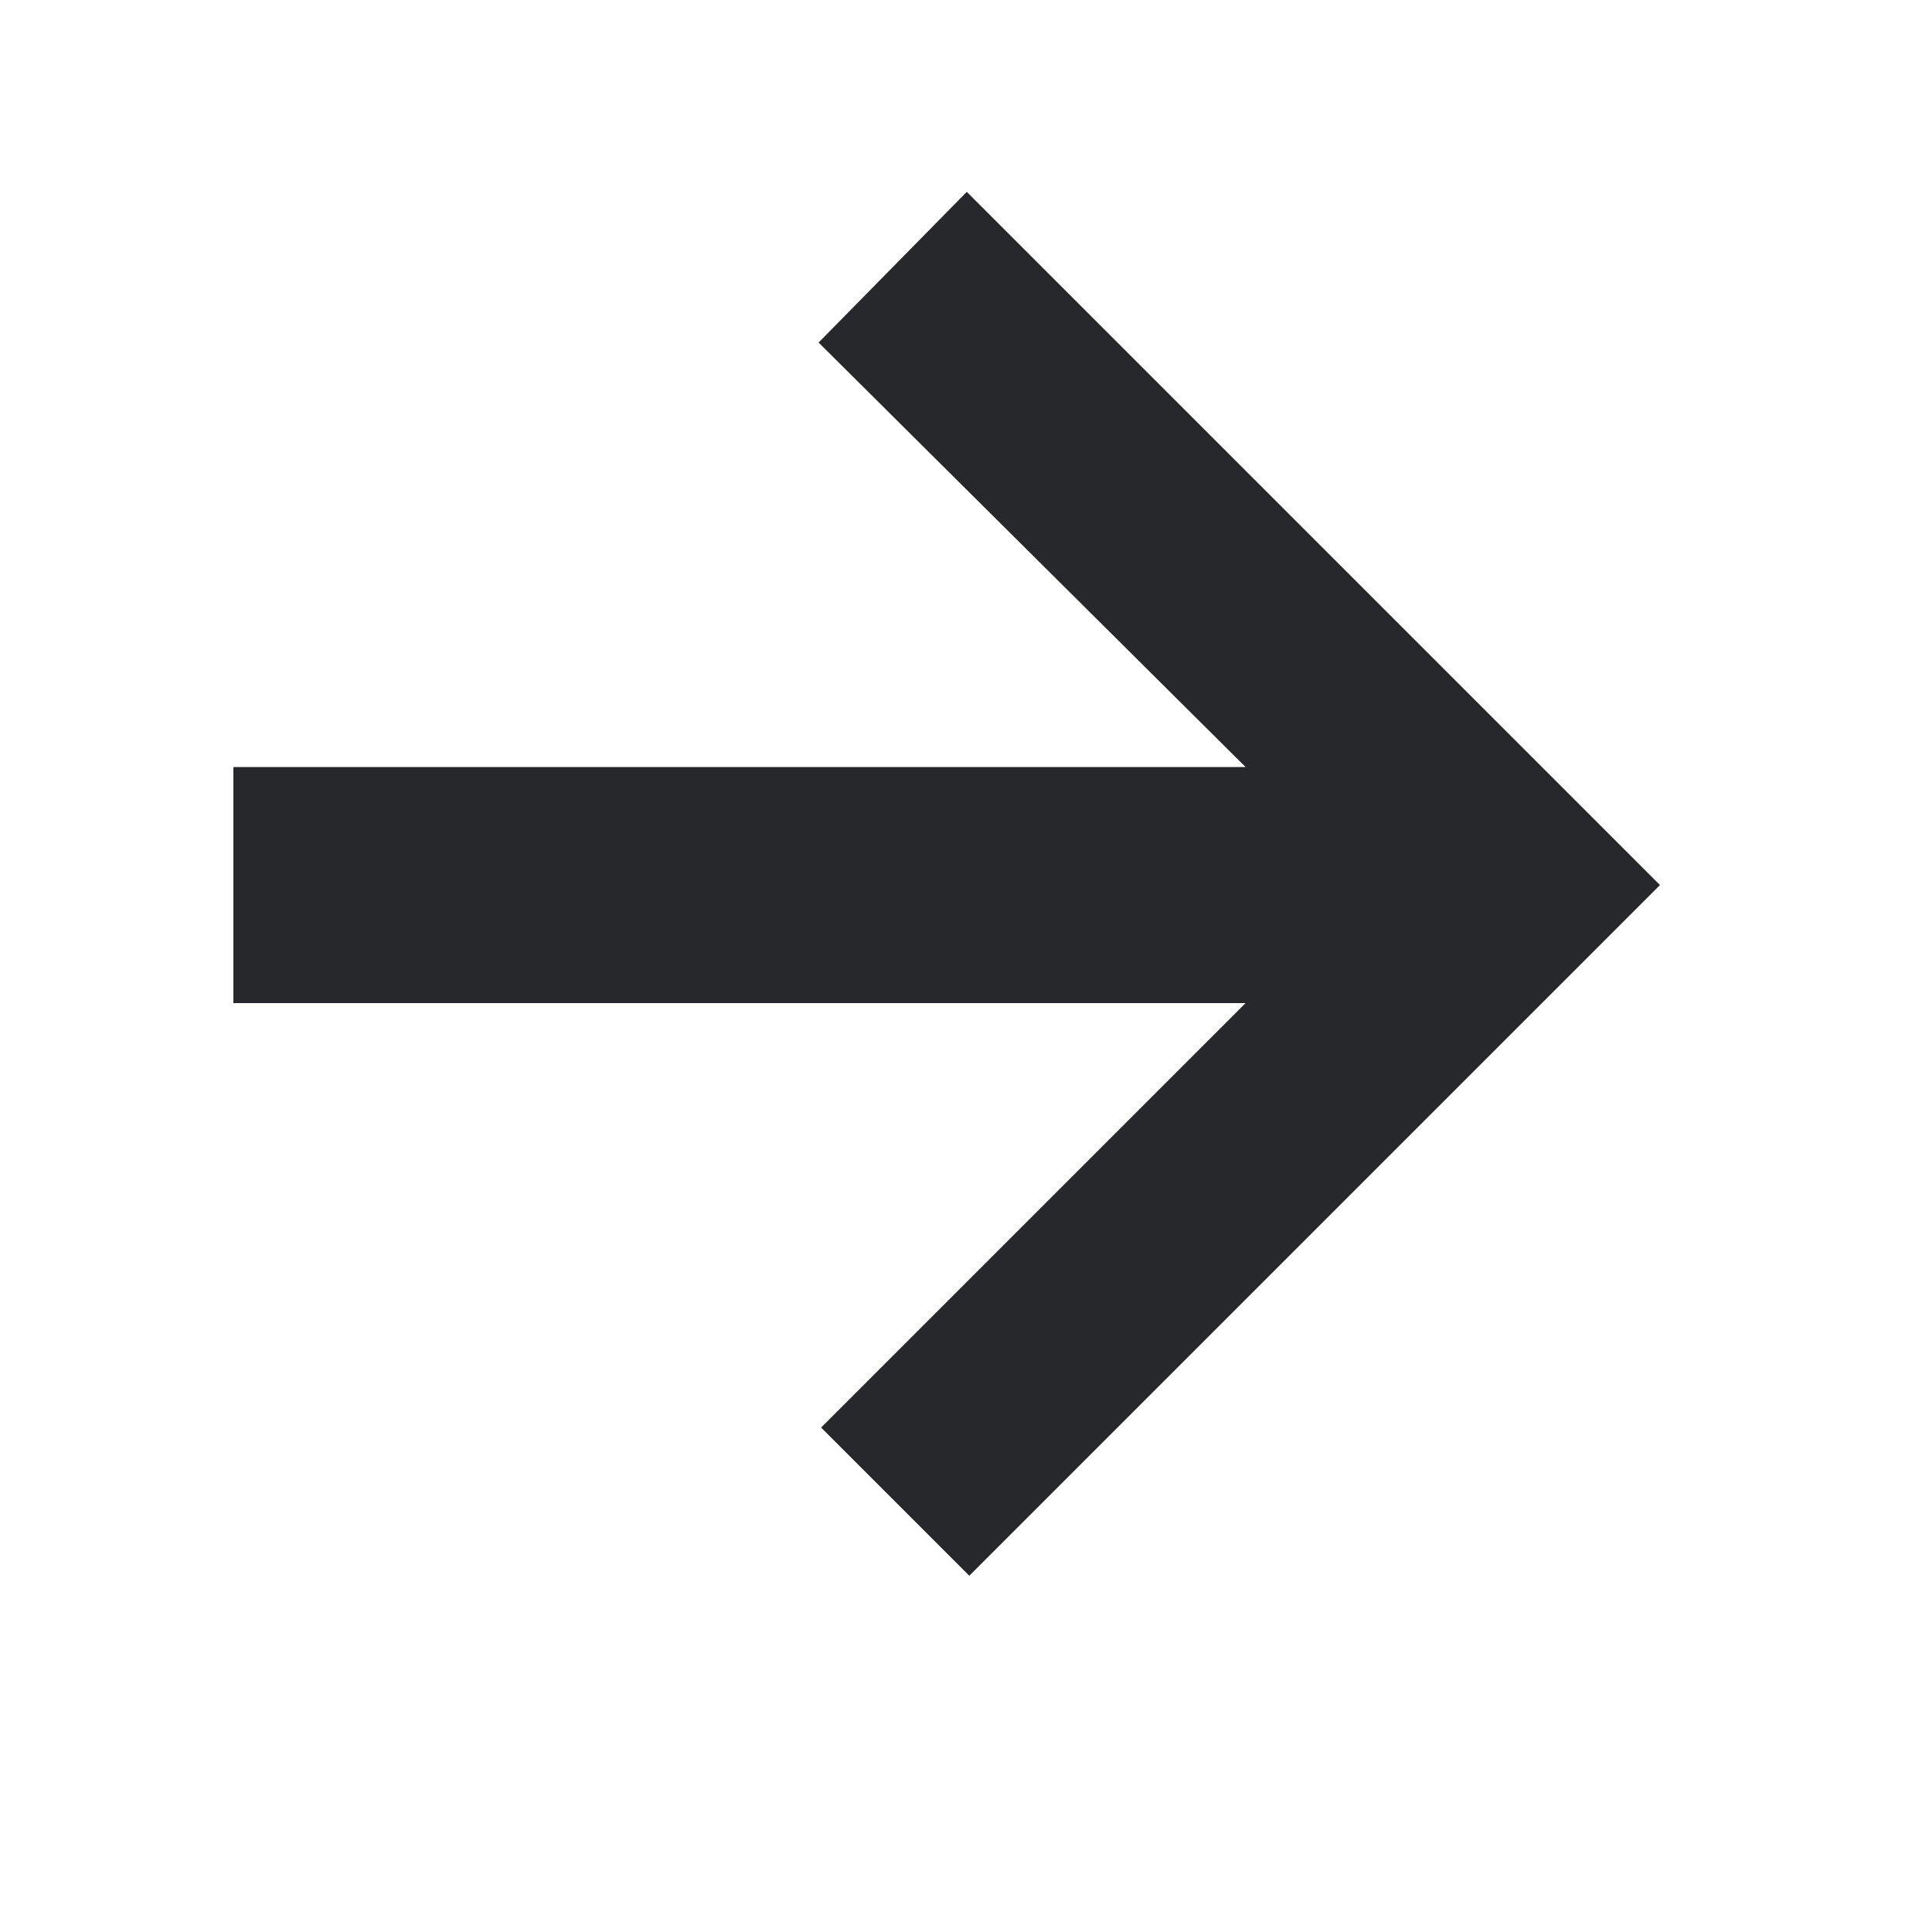
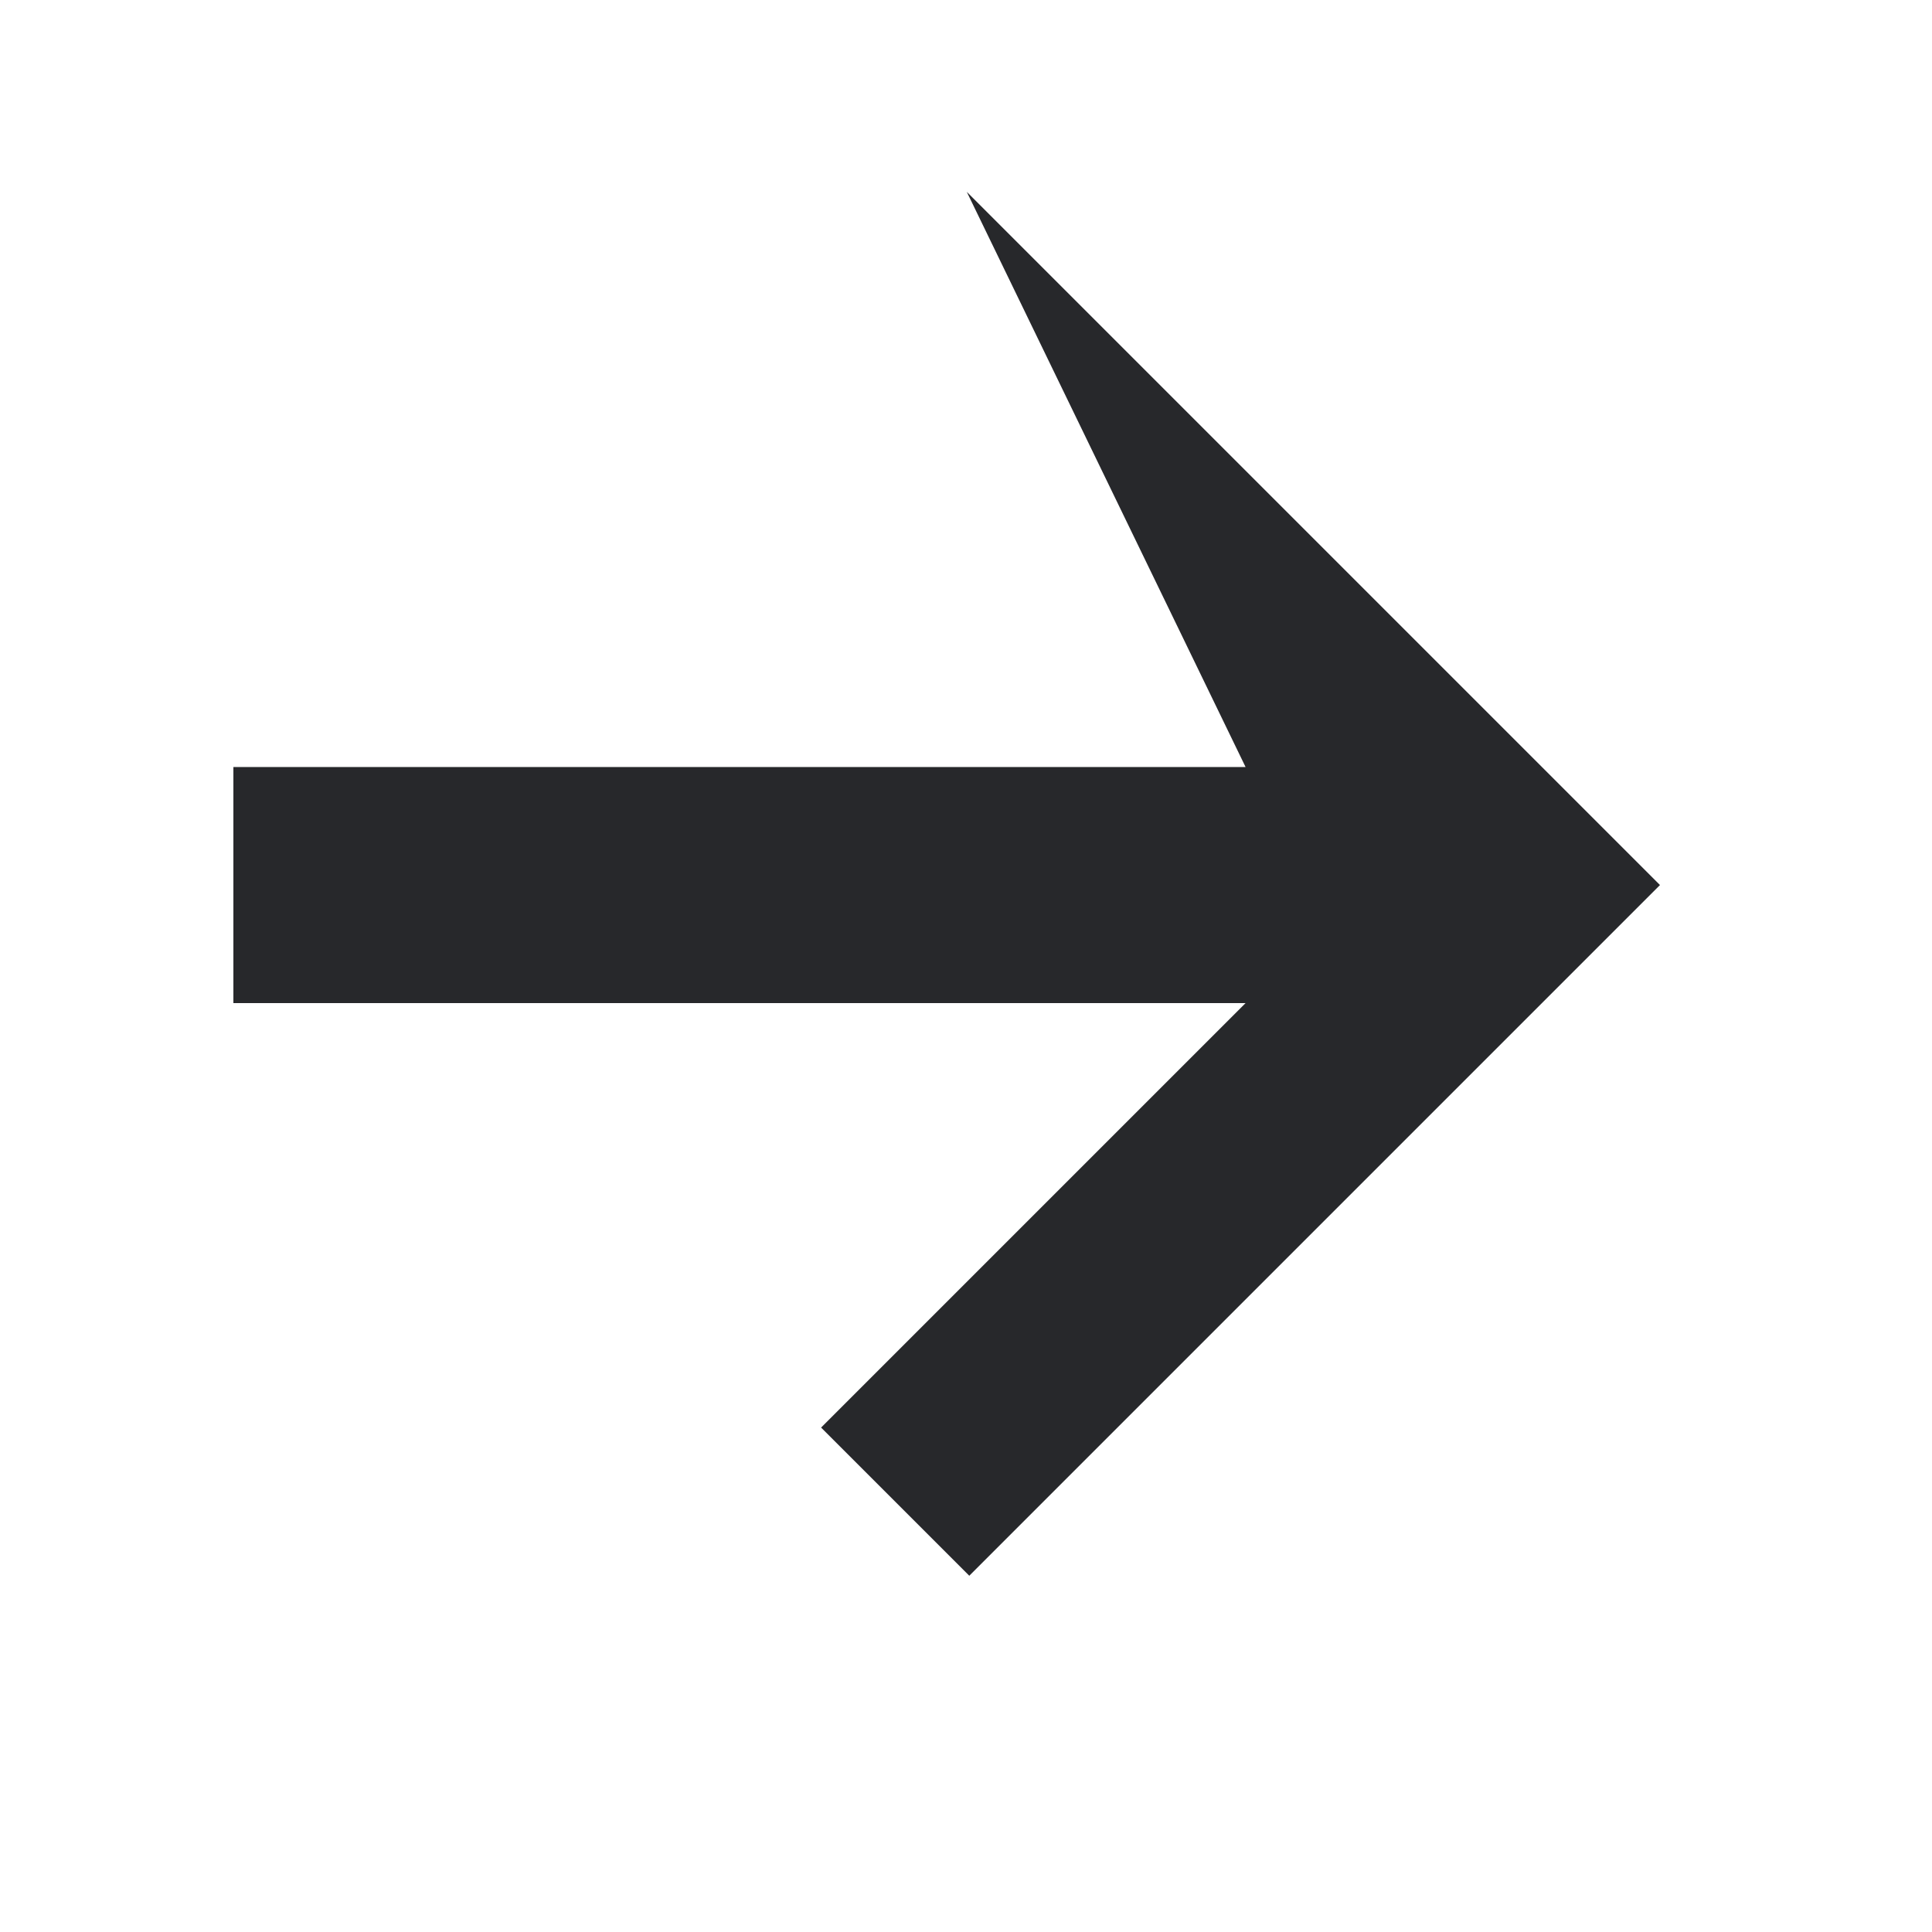
<svg xmlns="http://www.w3.org/2000/svg" width="10" height="10" viewBox="0 0 10 10" fill="none">
-   <path d="M4.25 7.389L6.447 5.192H1.208V3.97H6.447L4.237 1.773L5.004 0.993L8.592 4.581L5.017 8.156L4.25 7.389Z" fill="#27282B" />
+   <path d="M4.25 7.389L6.447 5.192H1.208V3.97H6.447L5.004 0.993L8.592 4.581L5.017 8.156L4.25 7.389Z" fill="#27282B" />
</svg>